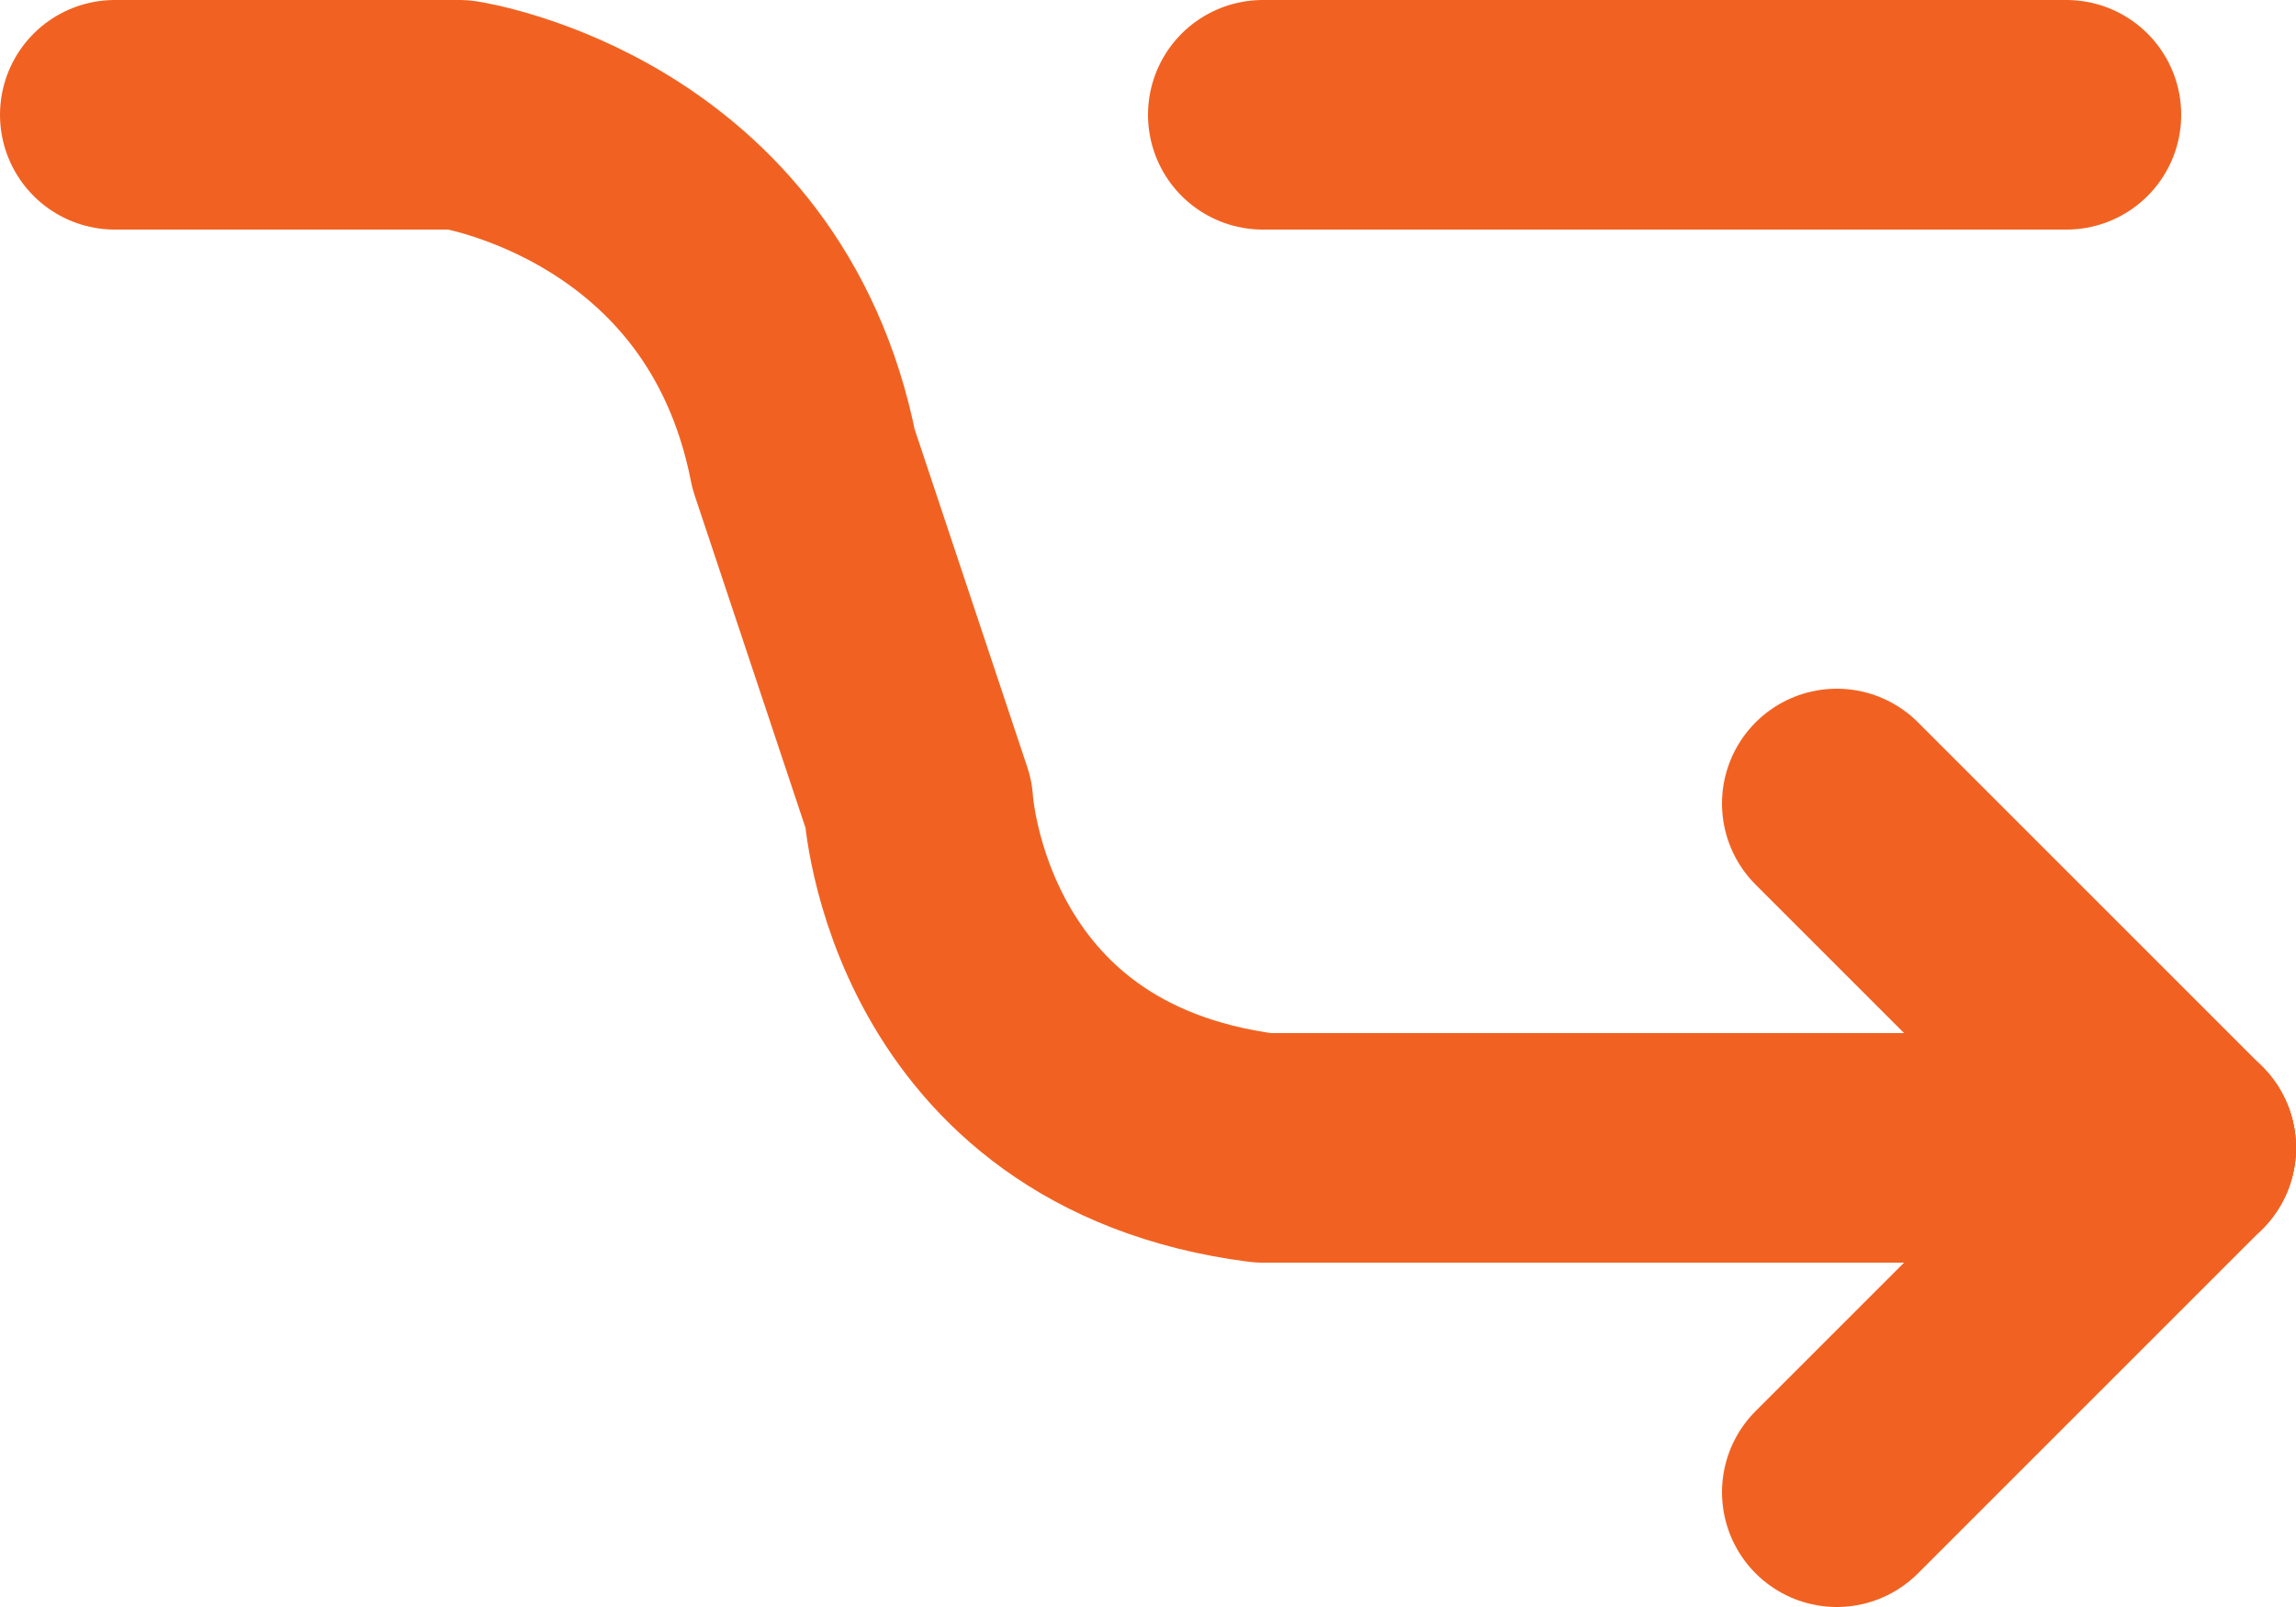
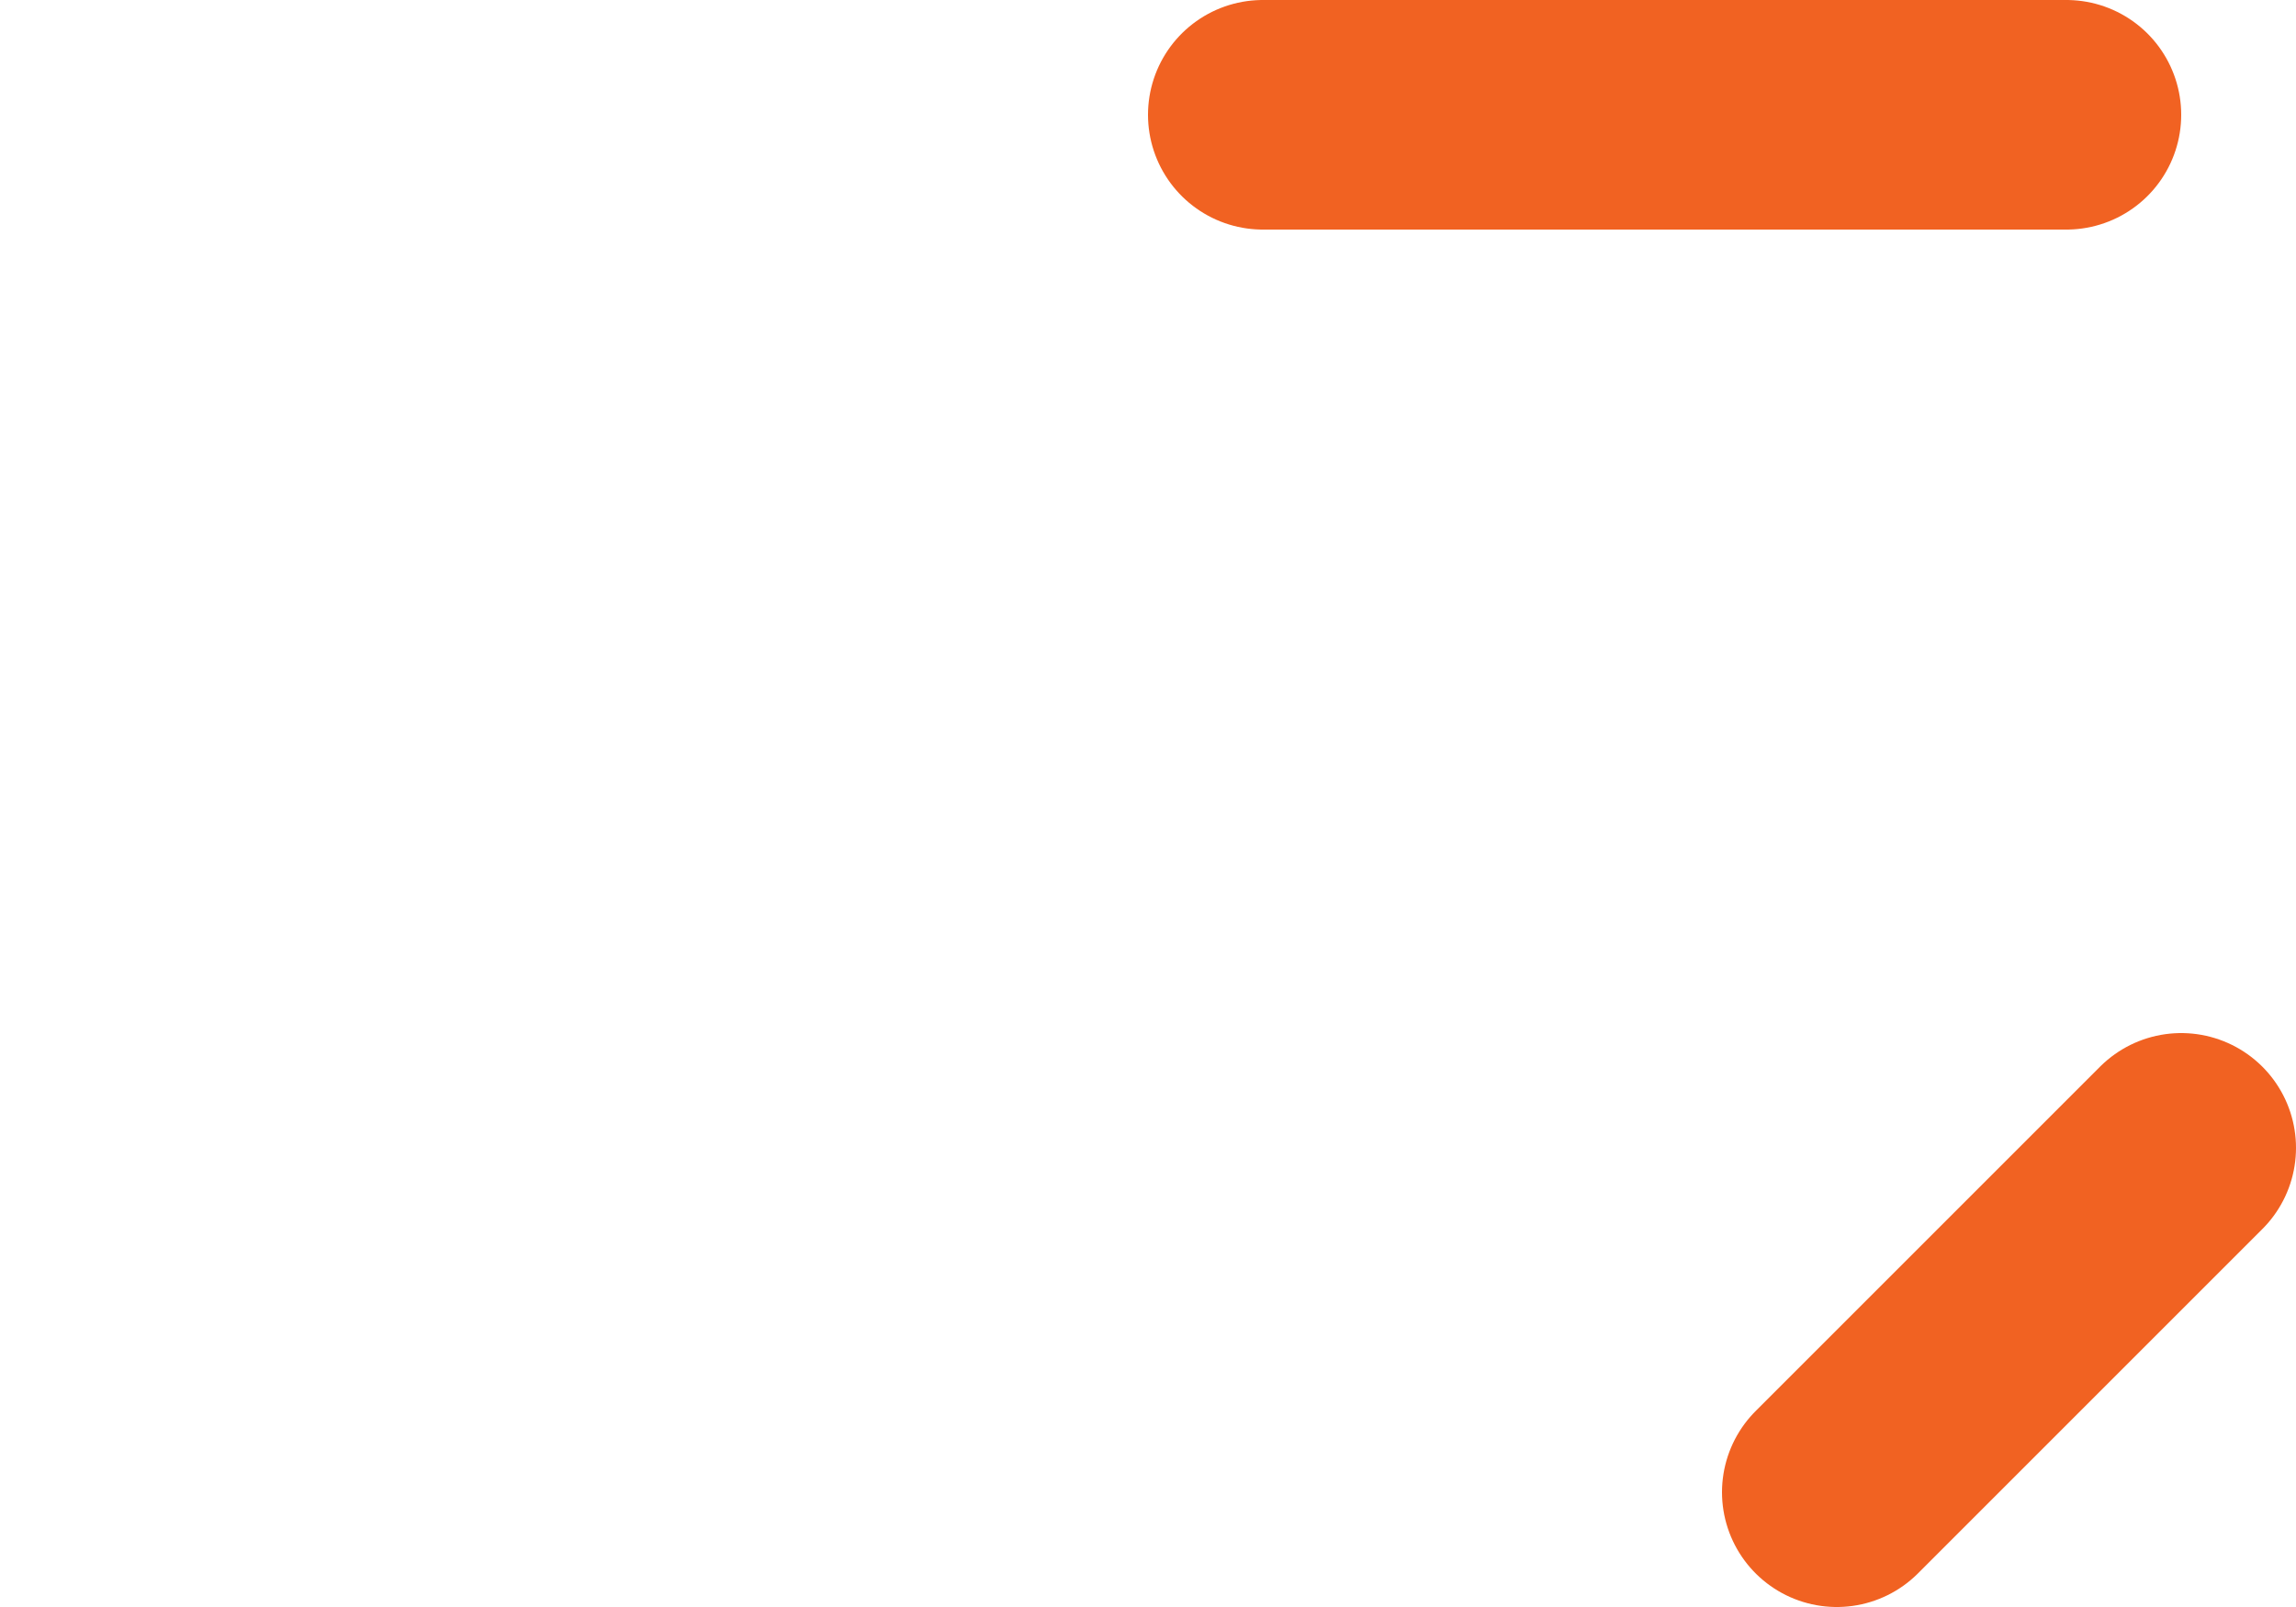
<svg xmlns="http://www.w3.org/2000/svg" version="1.1" x="0px" y="0px" width="20px" height="14px" viewBox="0 0 20 14" enable-background="new 0 0 20 14" xml:space="preserve">
  <defs>
</defs>
-   <path fill="none" stroke="#F16222" stroke-width="2" stroke-linecap="round" stroke-linejoin="round" stroke-miterlimit="10" d="  M1,1h3c0,0,2.482,0.37,3,3l1,3c0,0,0.148,2.63,3,3h8" />
  <line fill="none" stroke="#F16222" stroke-width="2" stroke-linecap="round" stroke-linejoin="round" stroke-miterlimit="10" x1="11" y1="1" x2="18" y2="1" />
-   <line fill="none" stroke="#F16222" stroke-width="2" stroke-linecap="round" stroke-linejoin="round" stroke-miterlimit="10" x1="19" y1="10" x2="16" y2="7" />
  <line fill="none" stroke="#F16222" stroke-width="2" stroke-linecap="round" stroke-linejoin="round" stroke-miterlimit="10" x1="19" y1="10" x2="16" y2="13" />
</svg>